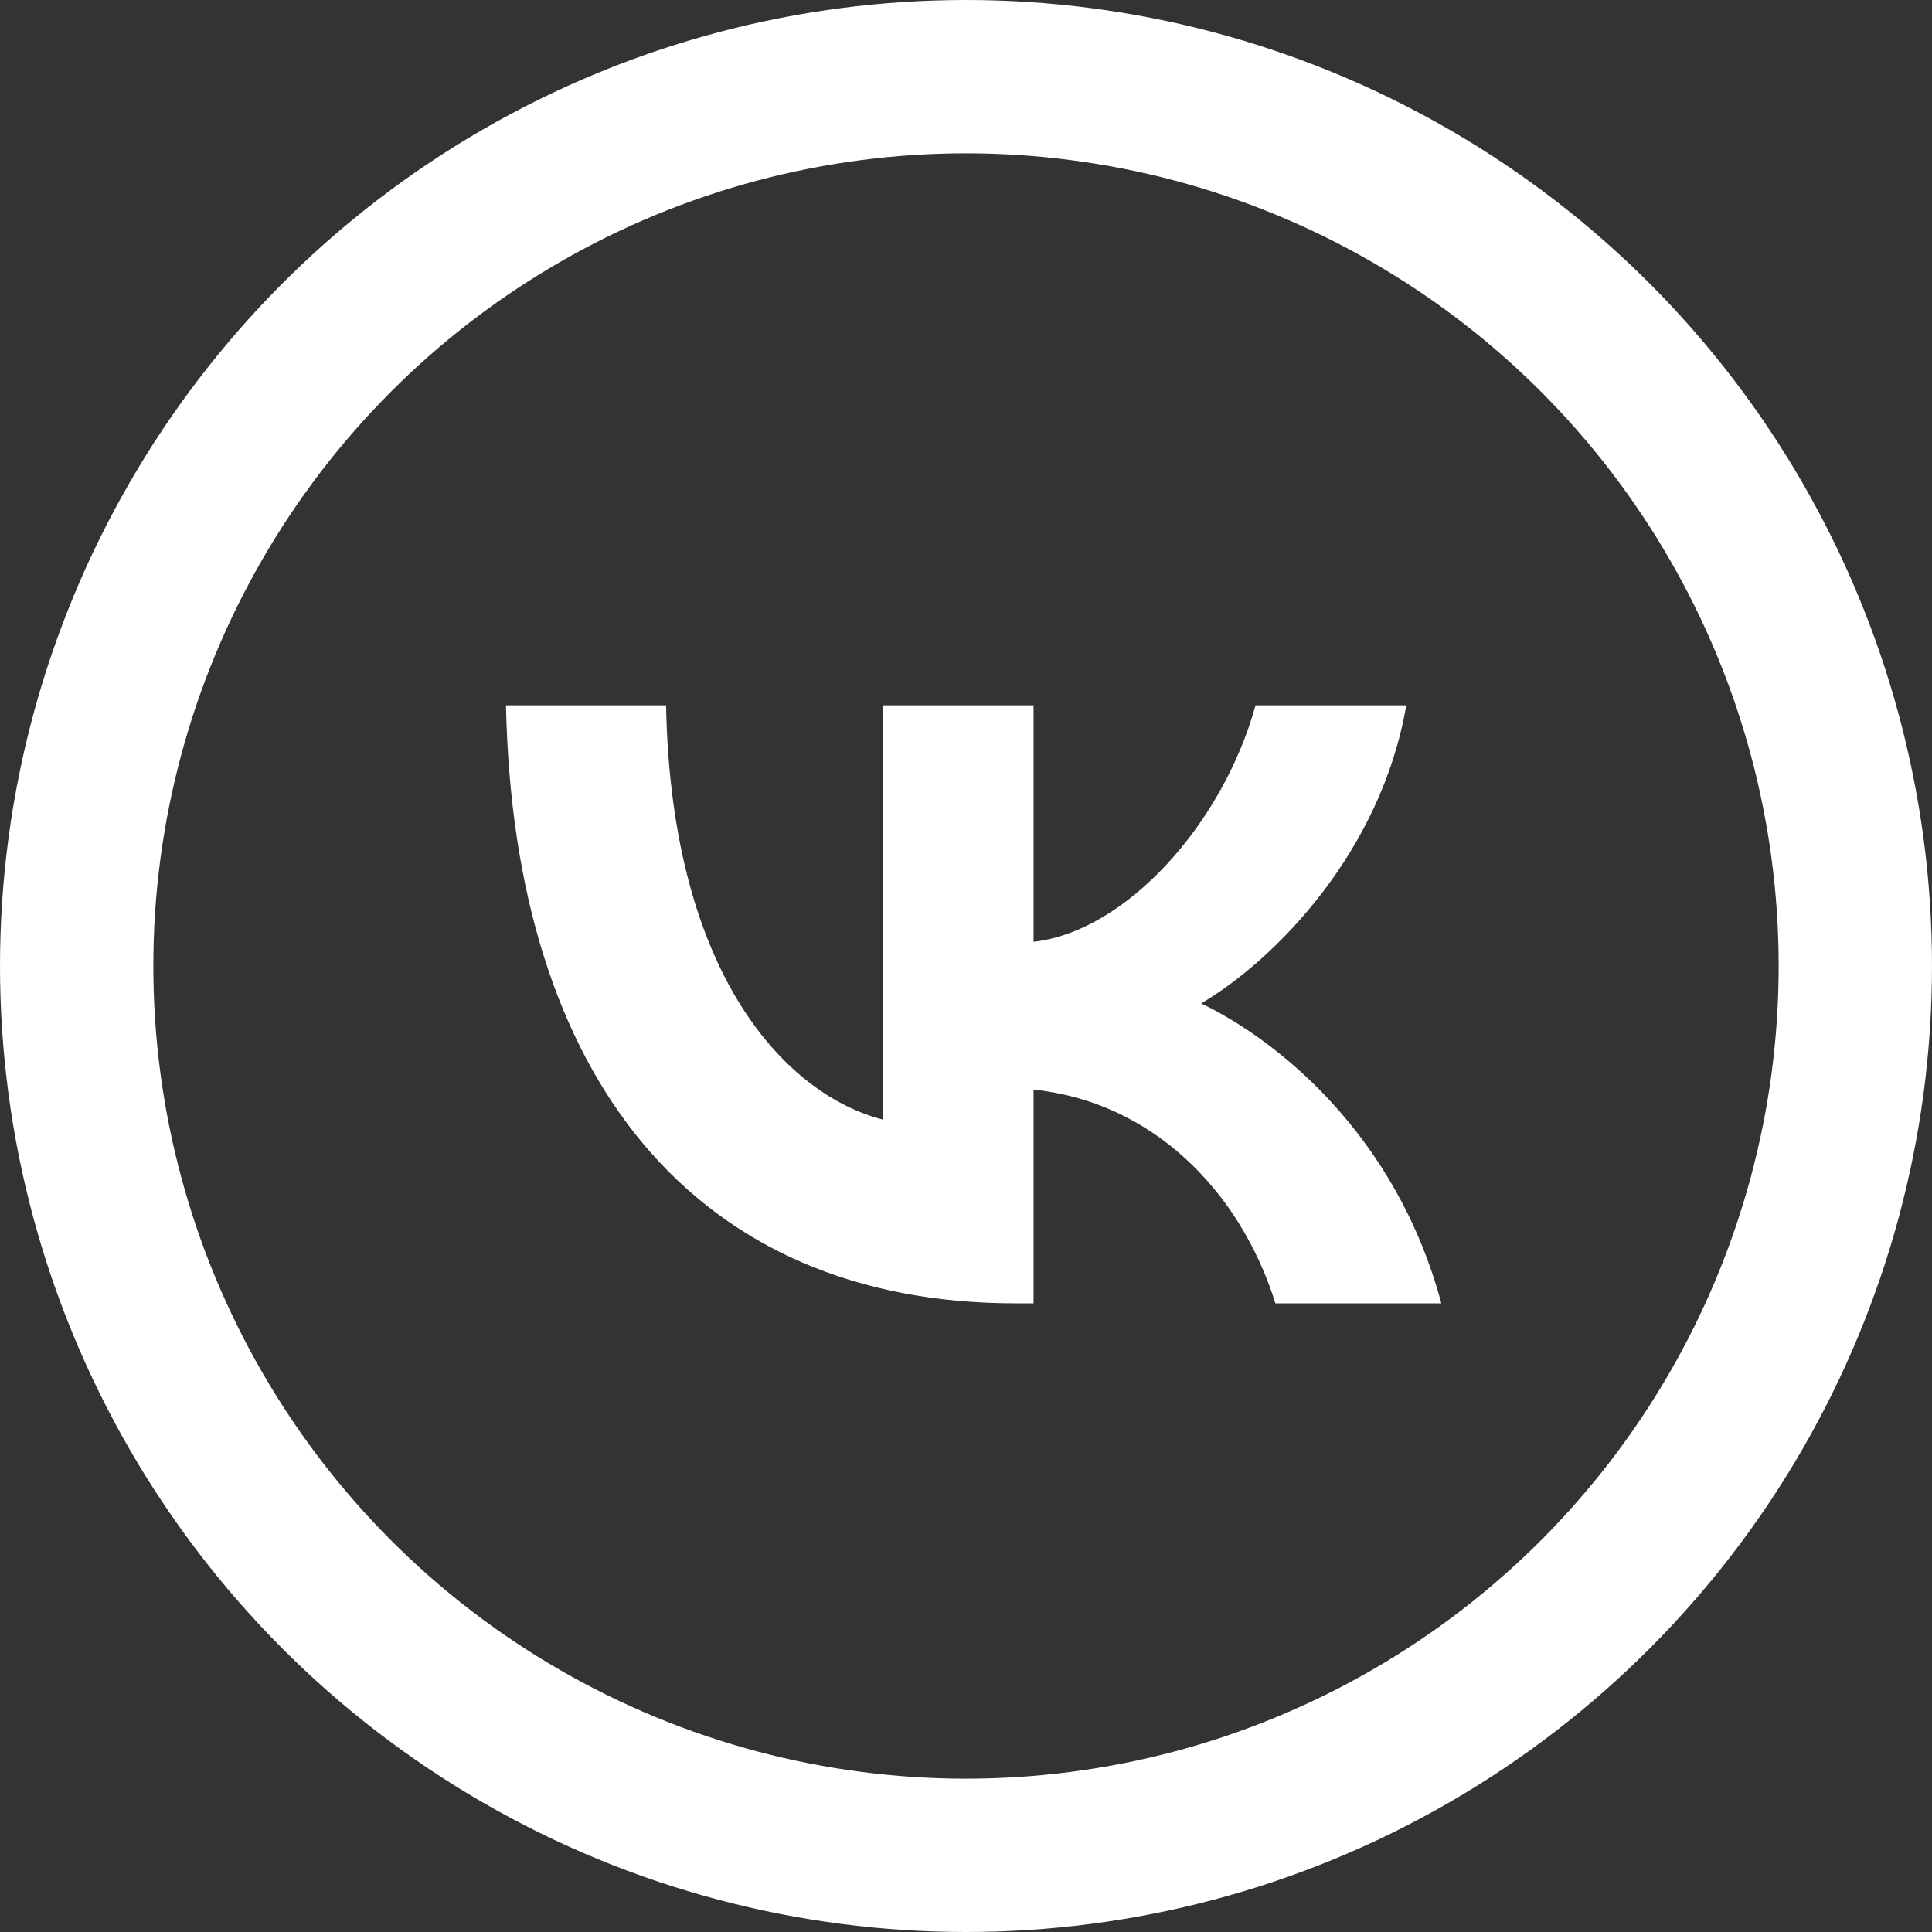
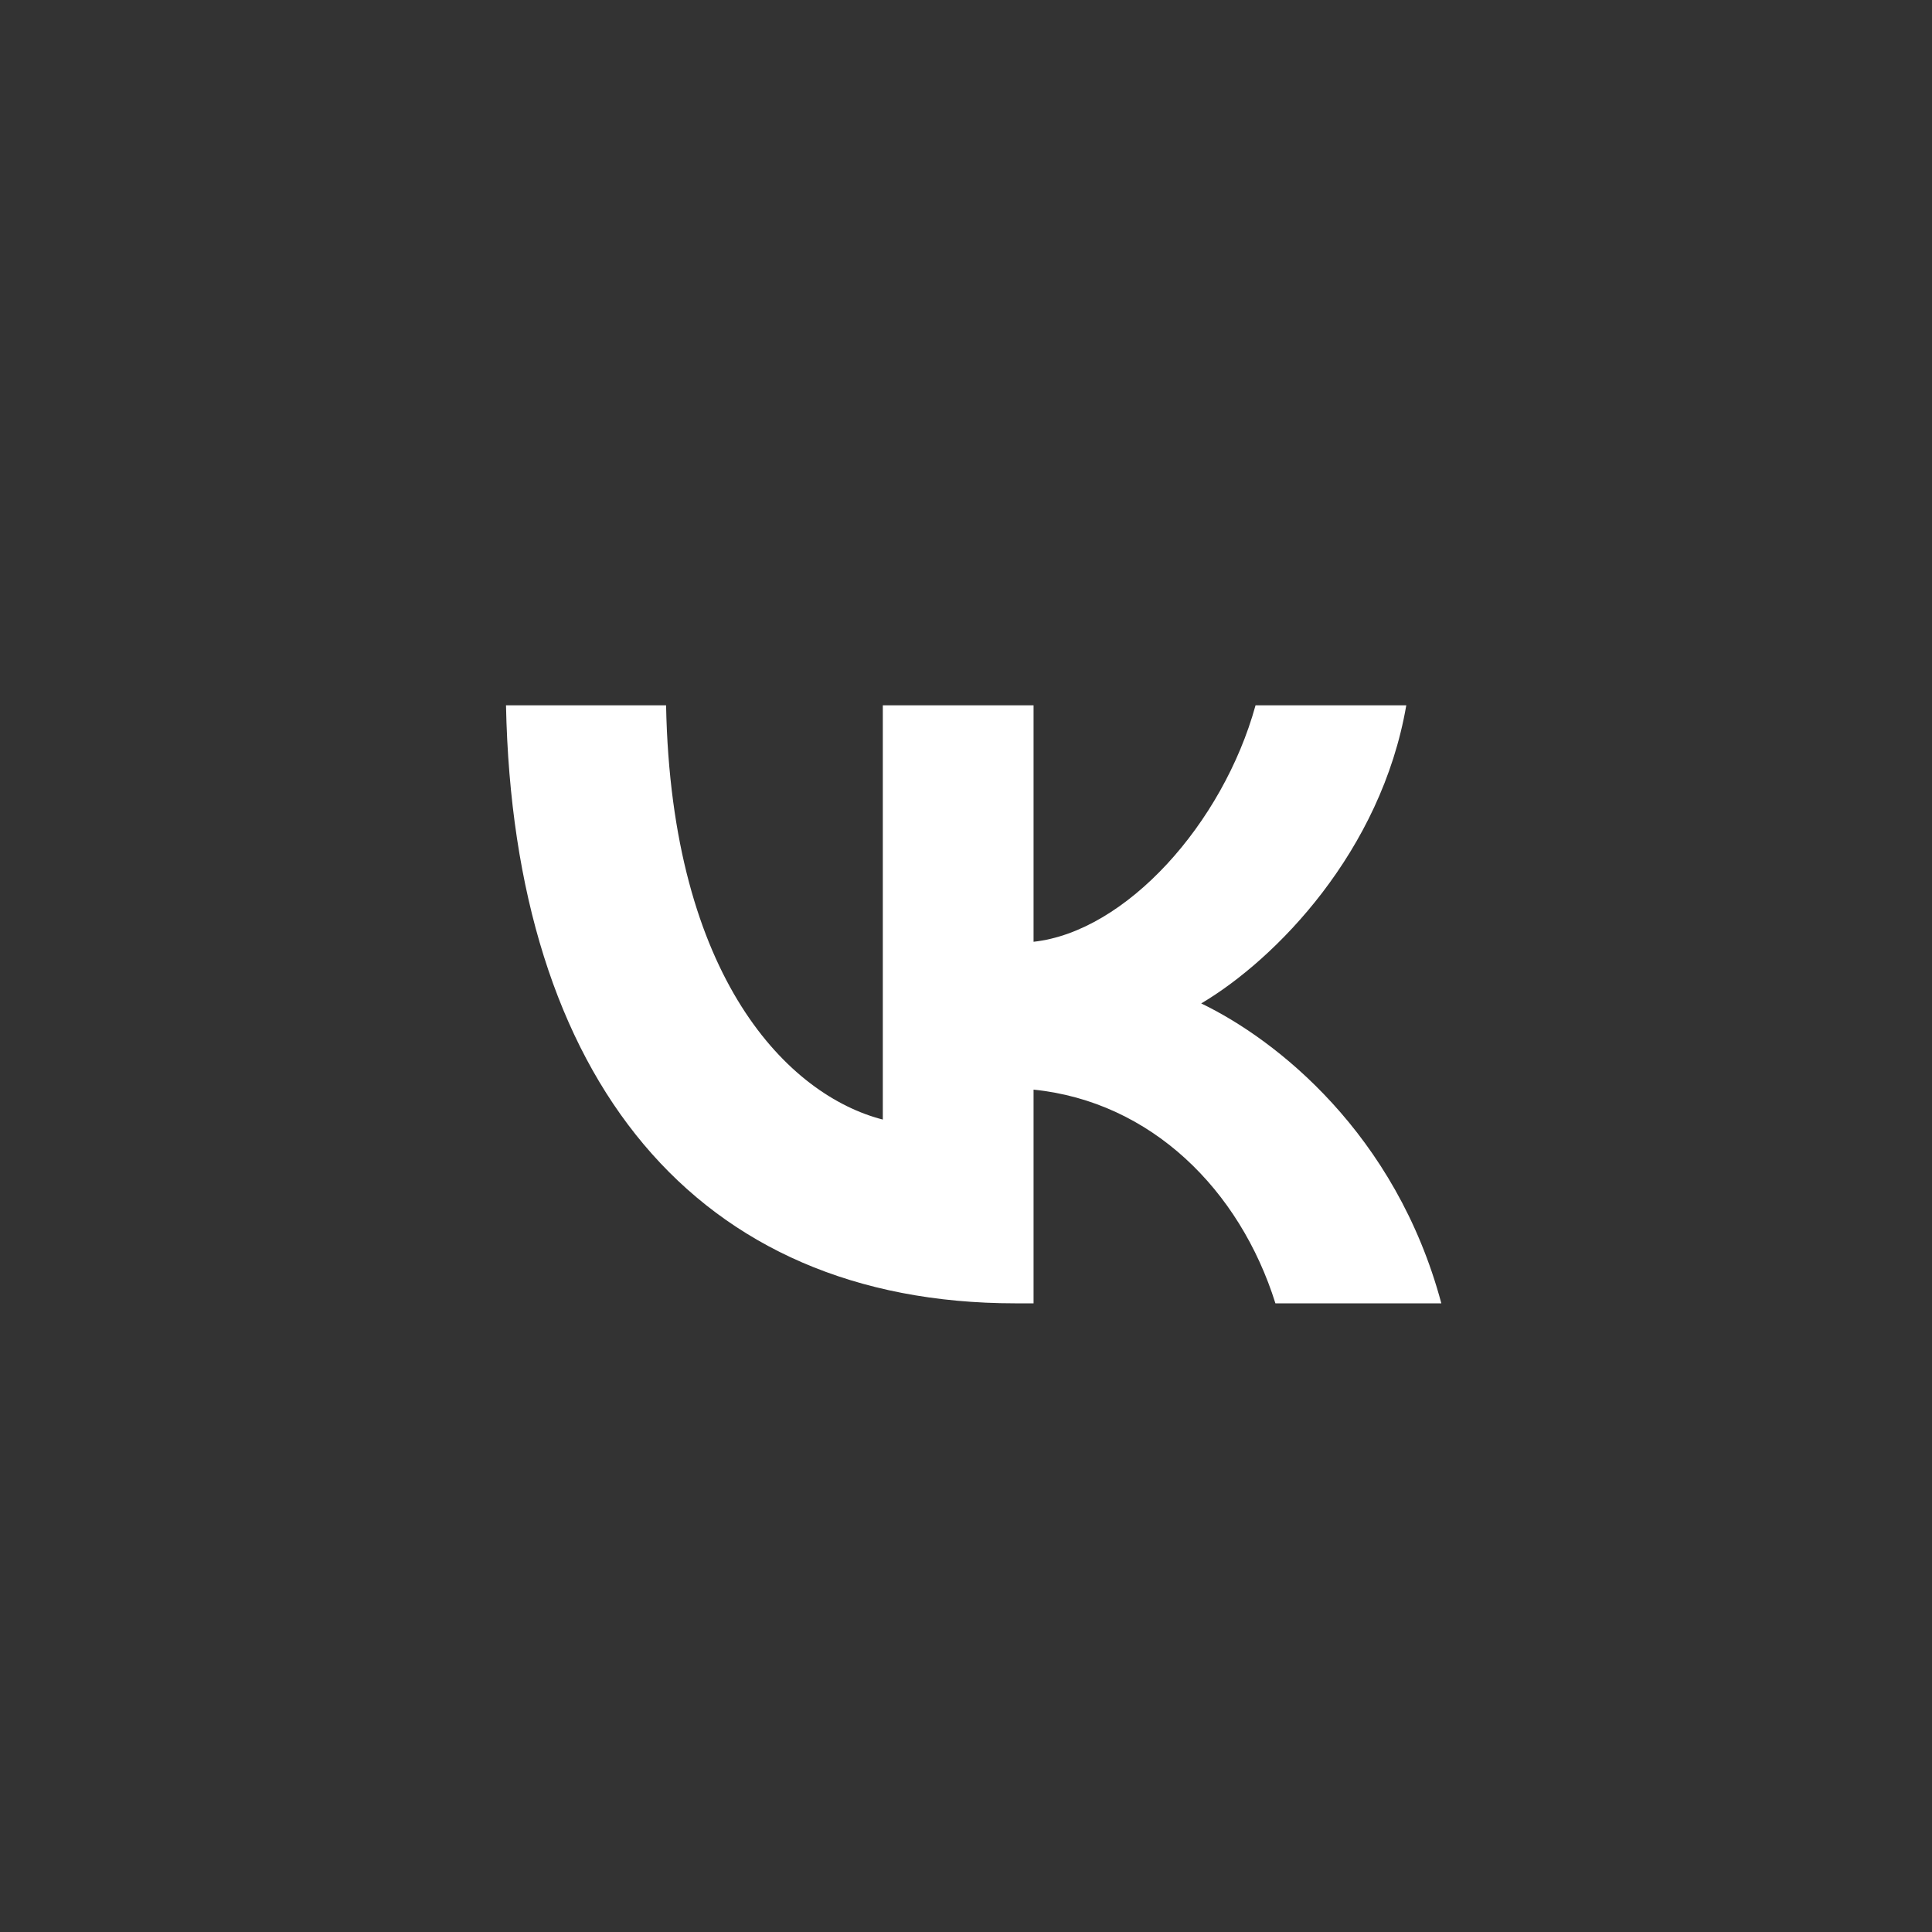
<svg xmlns="http://www.w3.org/2000/svg" width="126" height="126" viewBox="0 0 126 126" fill="none">
  <rect x="0" y="0" width="126" height="126" fill="#333333" stroke="none" />
  <path d="M66.224 85C45.383 85 33.495 70.36 33 46H43.44C43.783 63.88 51.479 71.453 57.575 73.015V46H67.406V61.42C73.425 60.757 79.749 53.73 81.883 46H91.714C90.075 55.526 83.217 62.553 78.34 65.441C83.217 67.784 91.028 73.913 94 85H83.179C80.855 77.583 75.064 71.844 67.406 71.063V85H66.224Z" fill="white" />
-   <circle cx="63" cy="63" r="58" stroke="white" stroke-width="10" />
</svg>